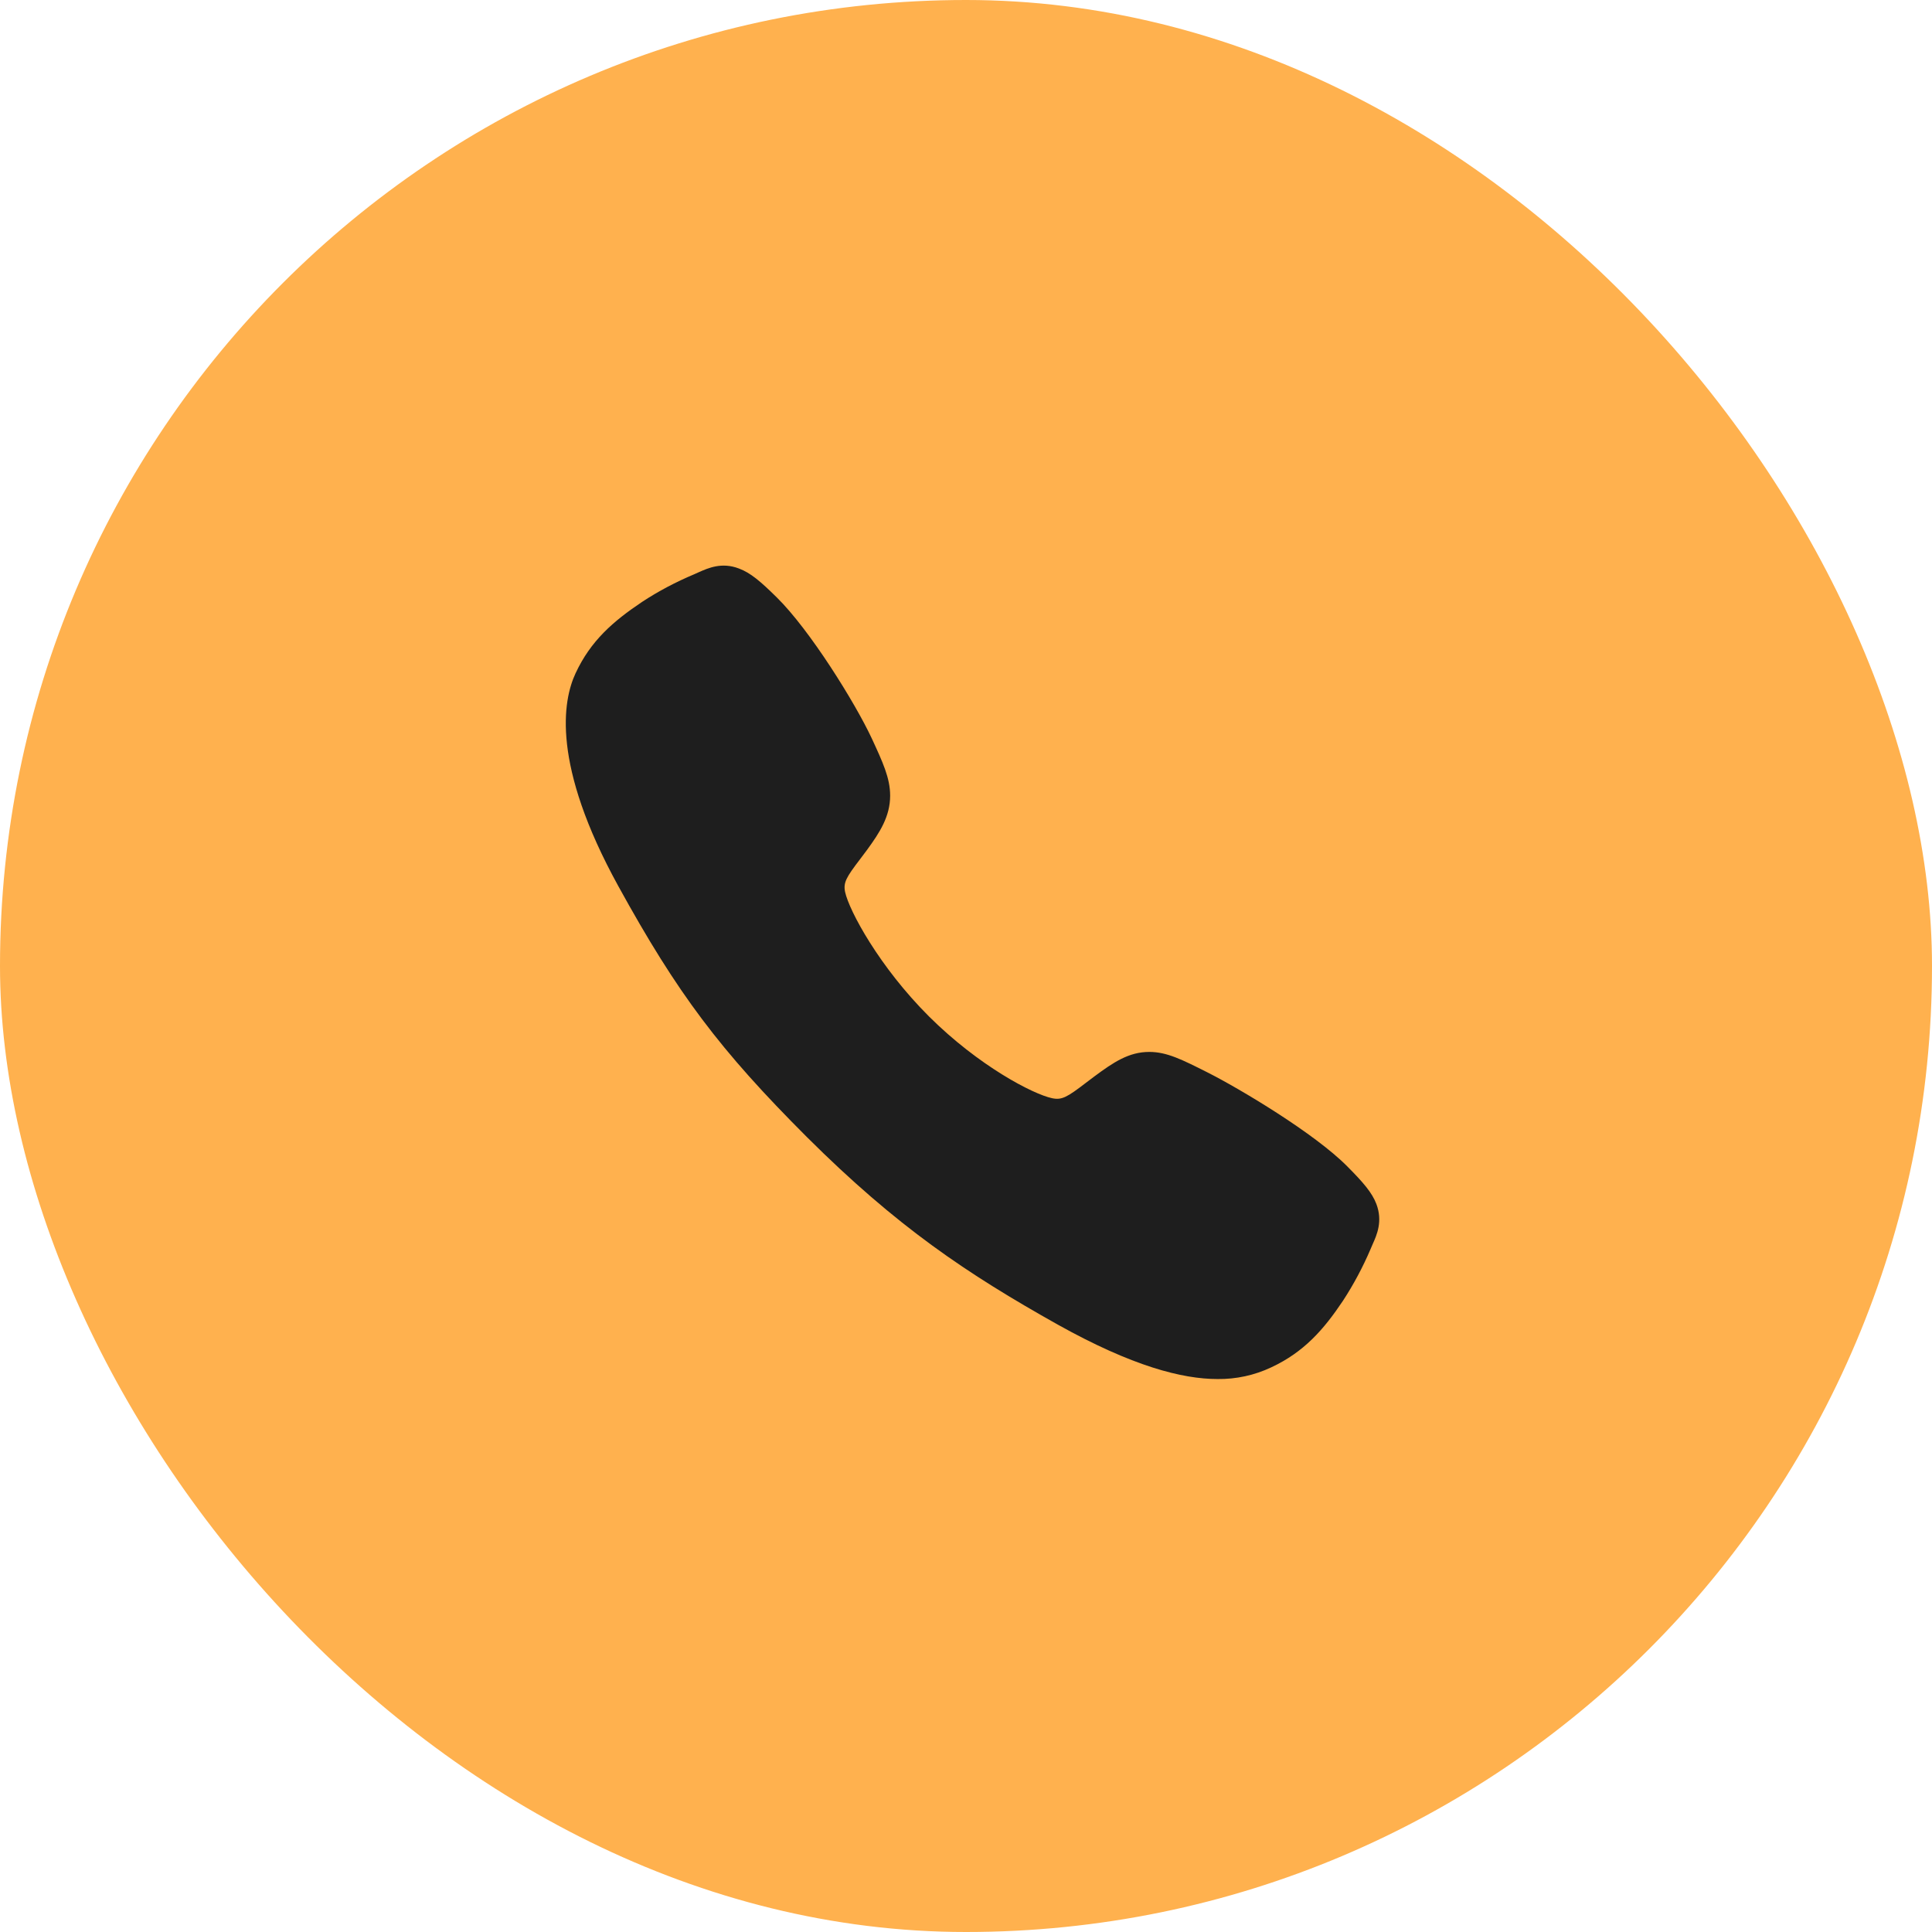
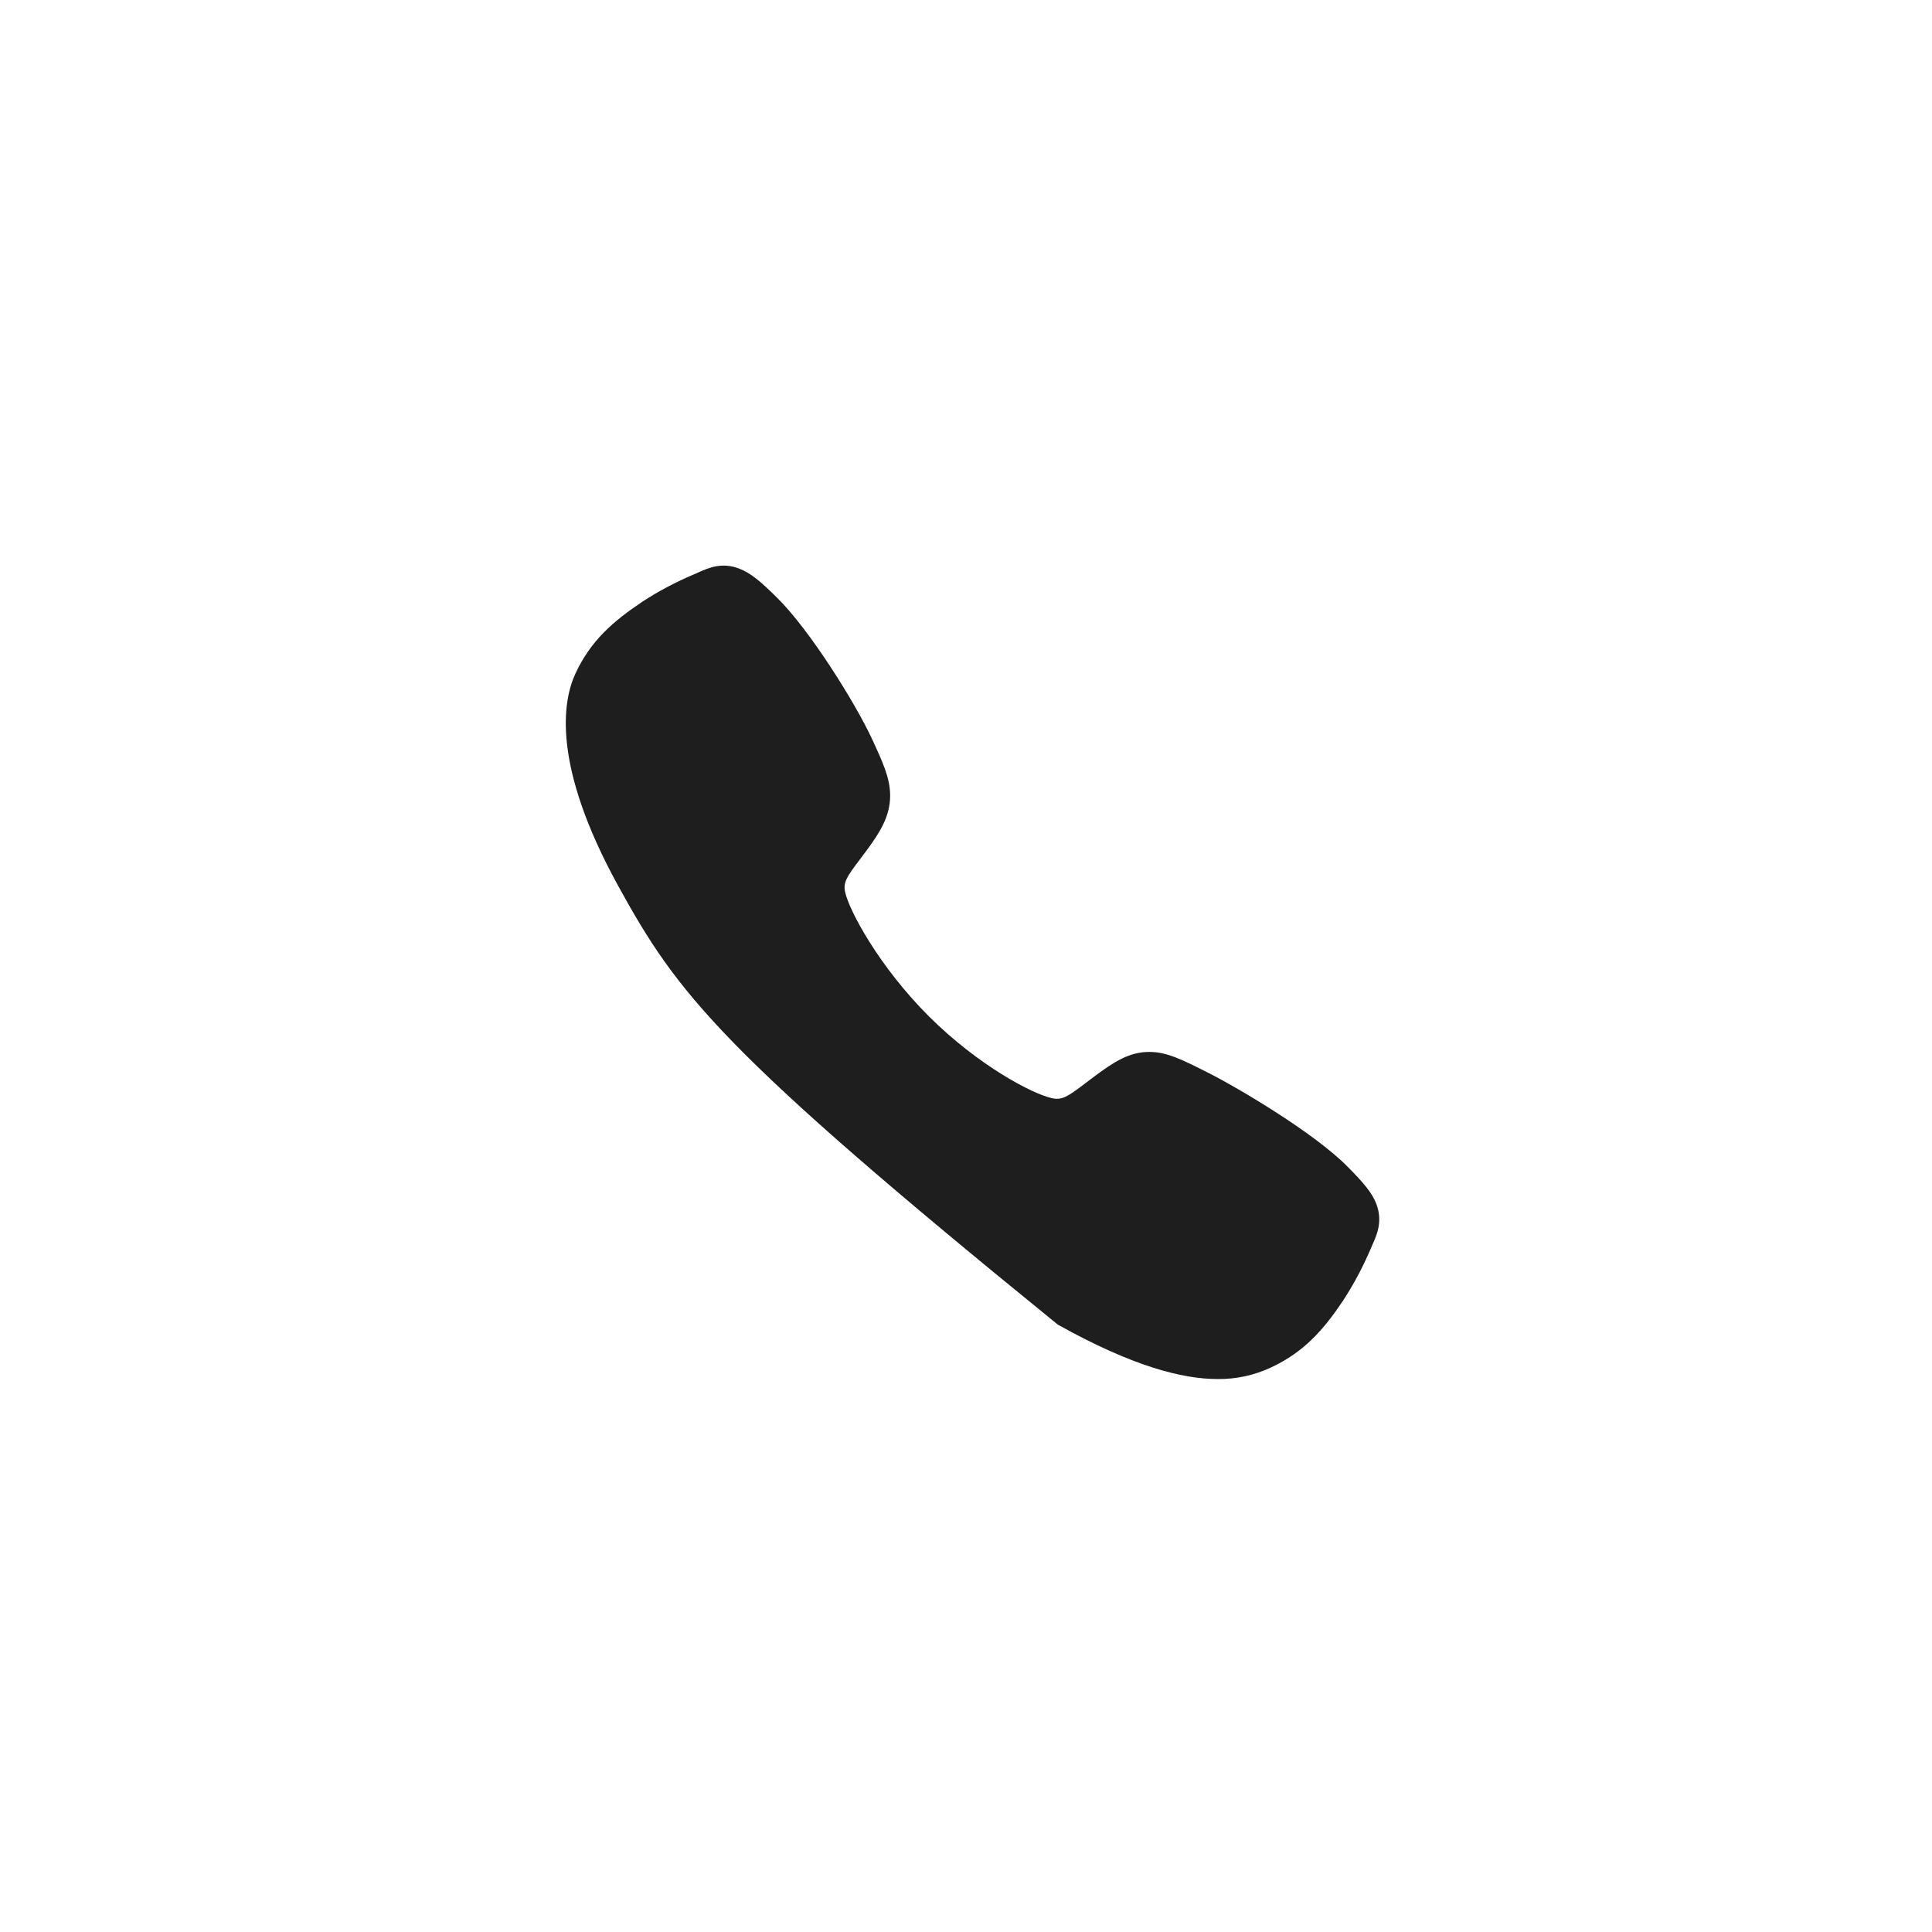
<svg xmlns="http://www.w3.org/2000/svg" width="19" height="19" viewBox="0 0 19 19" fill="none">
-   <rect width="19" height="19" rx="9.5" fill="#FFB14E" />
  <g clip-path="url(#clip0_3761_2)">
-     <path d="M11.975 13.562C11.626 13.562 11.136 13.436 10.403 13.027C9.511 12.527 8.821 12.065 7.934 11.181C7.079 10.326 6.663 9.773 6.08 8.713C5.422 7.517 5.535 6.89 5.66 6.622C5.809 6.301 6.03 6.11 6.315 5.919C6.476 5.813 6.648 5.723 6.826 5.648C6.844 5.64 6.861 5.633 6.875 5.626C6.964 5.587 7.098 5.526 7.267 5.591C7.381 5.633 7.482 5.72 7.64 5.876C7.965 6.196 8.408 6.909 8.572 7.259C8.681 7.495 8.754 7.651 8.754 7.825C8.754 8.03 8.651 8.188 8.527 8.358C8.503 8.39 8.48 8.42 8.458 8.45C8.322 8.628 8.292 8.68 8.311 8.772C8.351 8.957 8.648 9.509 9.136 9.996C9.625 10.483 10.16 10.761 10.346 10.8C10.442 10.821 10.495 10.79 10.679 10.649C10.706 10.629 10.733 10.608 10.761 10.587C10.951 10.446 11.102 10.345 11.302 10.345H11.303C11.476 10.345 11.625 10.421 11.872 10.545C12.193 10.707 12.927 11.145 13.249 11.47C13.406 11.628 13.493 11.728 13.536 11.841C13.6 12.011 13.54 12.145 13.5 12.234C13.494 12.249 13.486 12.265 13.479 12.283C13.403 12.461 13.312 12.632 13.206 12.794C13.016 13.078 12.823 13.297 12.502 13.447C12.337 13.525 12.157 13.564 11.975 13.562Z" fill="#1E1E1E" />
+     <path d="M11.975 13.562C11.626 13.562 11.136 13.436 10.403 13.027C7.079 10.326 6.663 9.773 6.08 8.713C5.422 7.517 5.535 6.89 5.66 6.622C5.809 6.301 6.03 6.11 6.315 5.919C6.476 5.813 6.648 5.723 6.826 5.648C6.844 5.64 6.861 5.633 6.875 5.626C6.964 5.587 7.098 5.526 7.267 5.591C7.381 5.633 7.482 5.72 7.64 5.876C7.965 6.196 8.408 6.909 8.572 7.259C8.681 7.495 8.754 7.651 8.754 7.825C8.754 8.03 8.651 8.188 8.527 8.358C8.503 8.39 8.48 8.42 8.458 8.45C8.322 8.628 8.292 8.68 8.311 8.772C8.351 8.957 8.648 9.509 9.136 9.996C9.625 10.483 10.16 10.761 10.346 10.8C10.442 10.821 10.495 10.79 10.679 10.649C10.706 10.629 10.733 10.608 10.761 10.587C10.951 10.446 11.102 10.345 11.302 10.345H11.303C11.476 10.345 11.625 10.421 11.872 10.545C12.193 10.707 12.927 11.145 13.249 11.47C13.406 11.628 13.493 11.728 13.536 11.841C13.6 12.011 13.54 12.145 13.5 12.234C13.494 12.249 13.486 12.265 13.479 12.283C13.403 12.461 13.312 12.632 13.206 12.794C13.016 13.078 12.823 13.297 12.502 13.447C12.337 13.525 12.157 13.564 11.975 13.562Z" fill="#1E1E1E" />
  </g>
  <defs>
    <clipPath id="clip0_3761_2">
      <rect width="9" height="9" fill="white" transform="translate(5 5)" />
    </clipPath>
  </defs>
</svg>